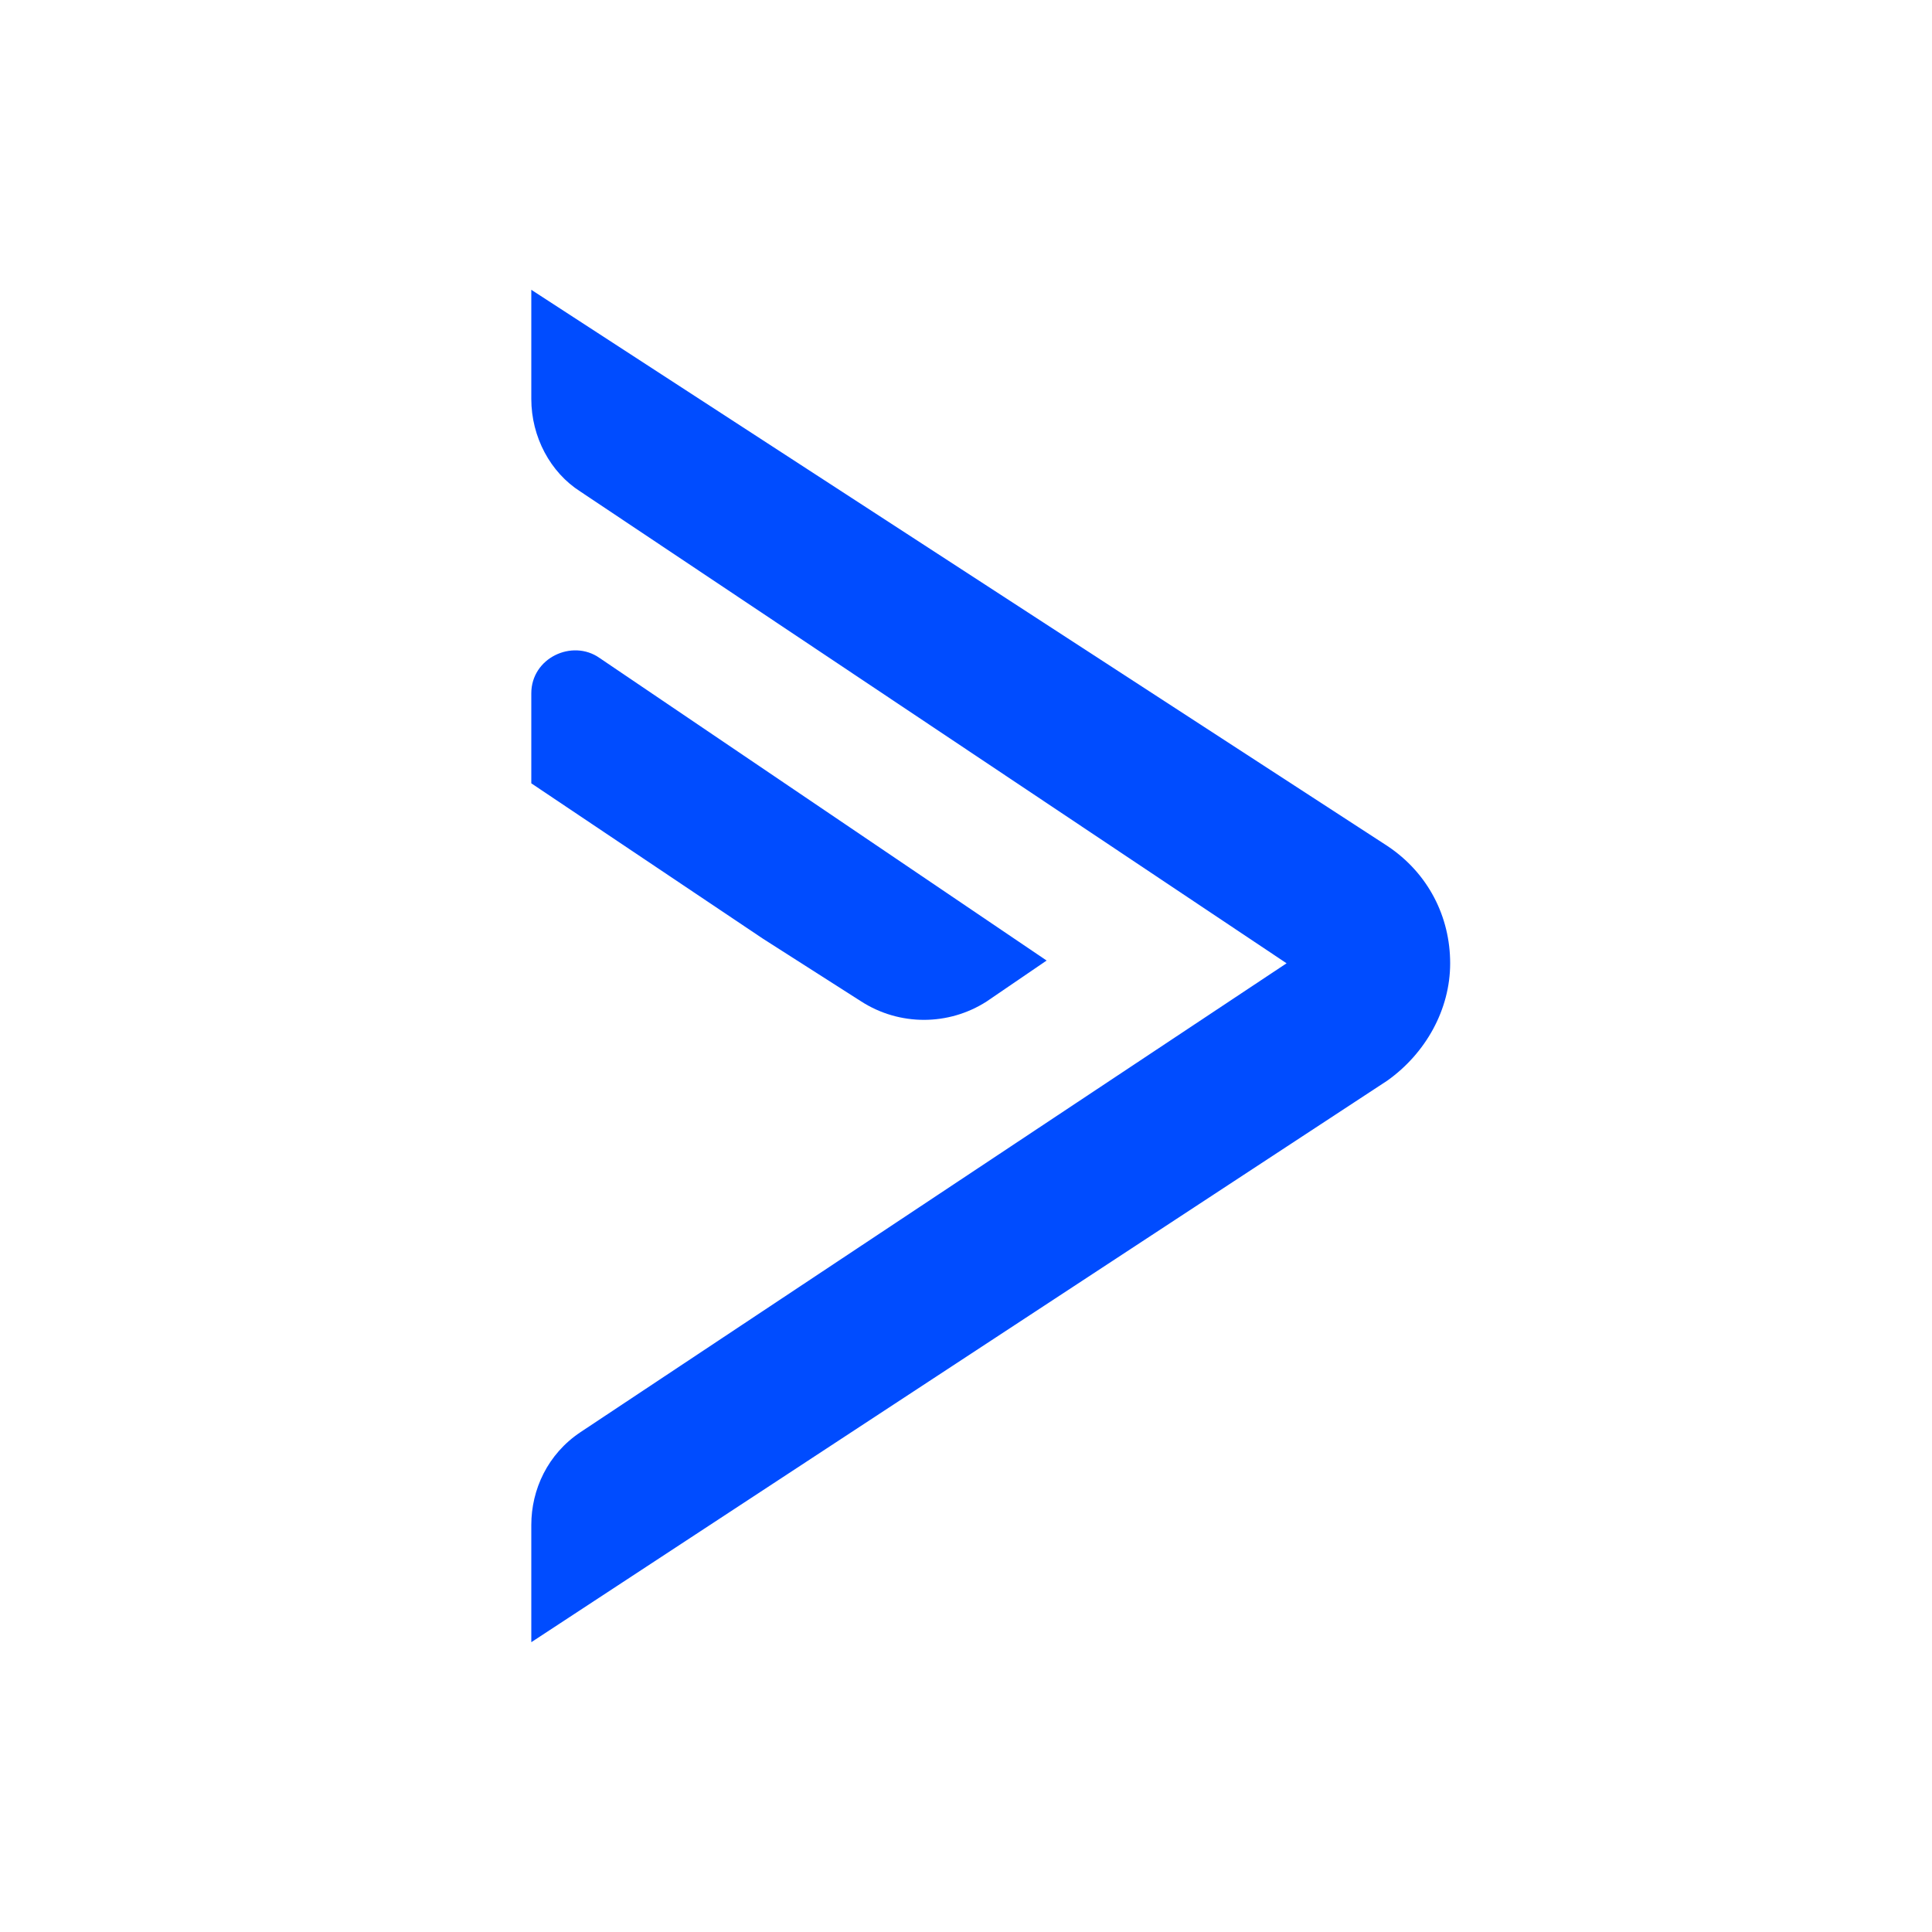
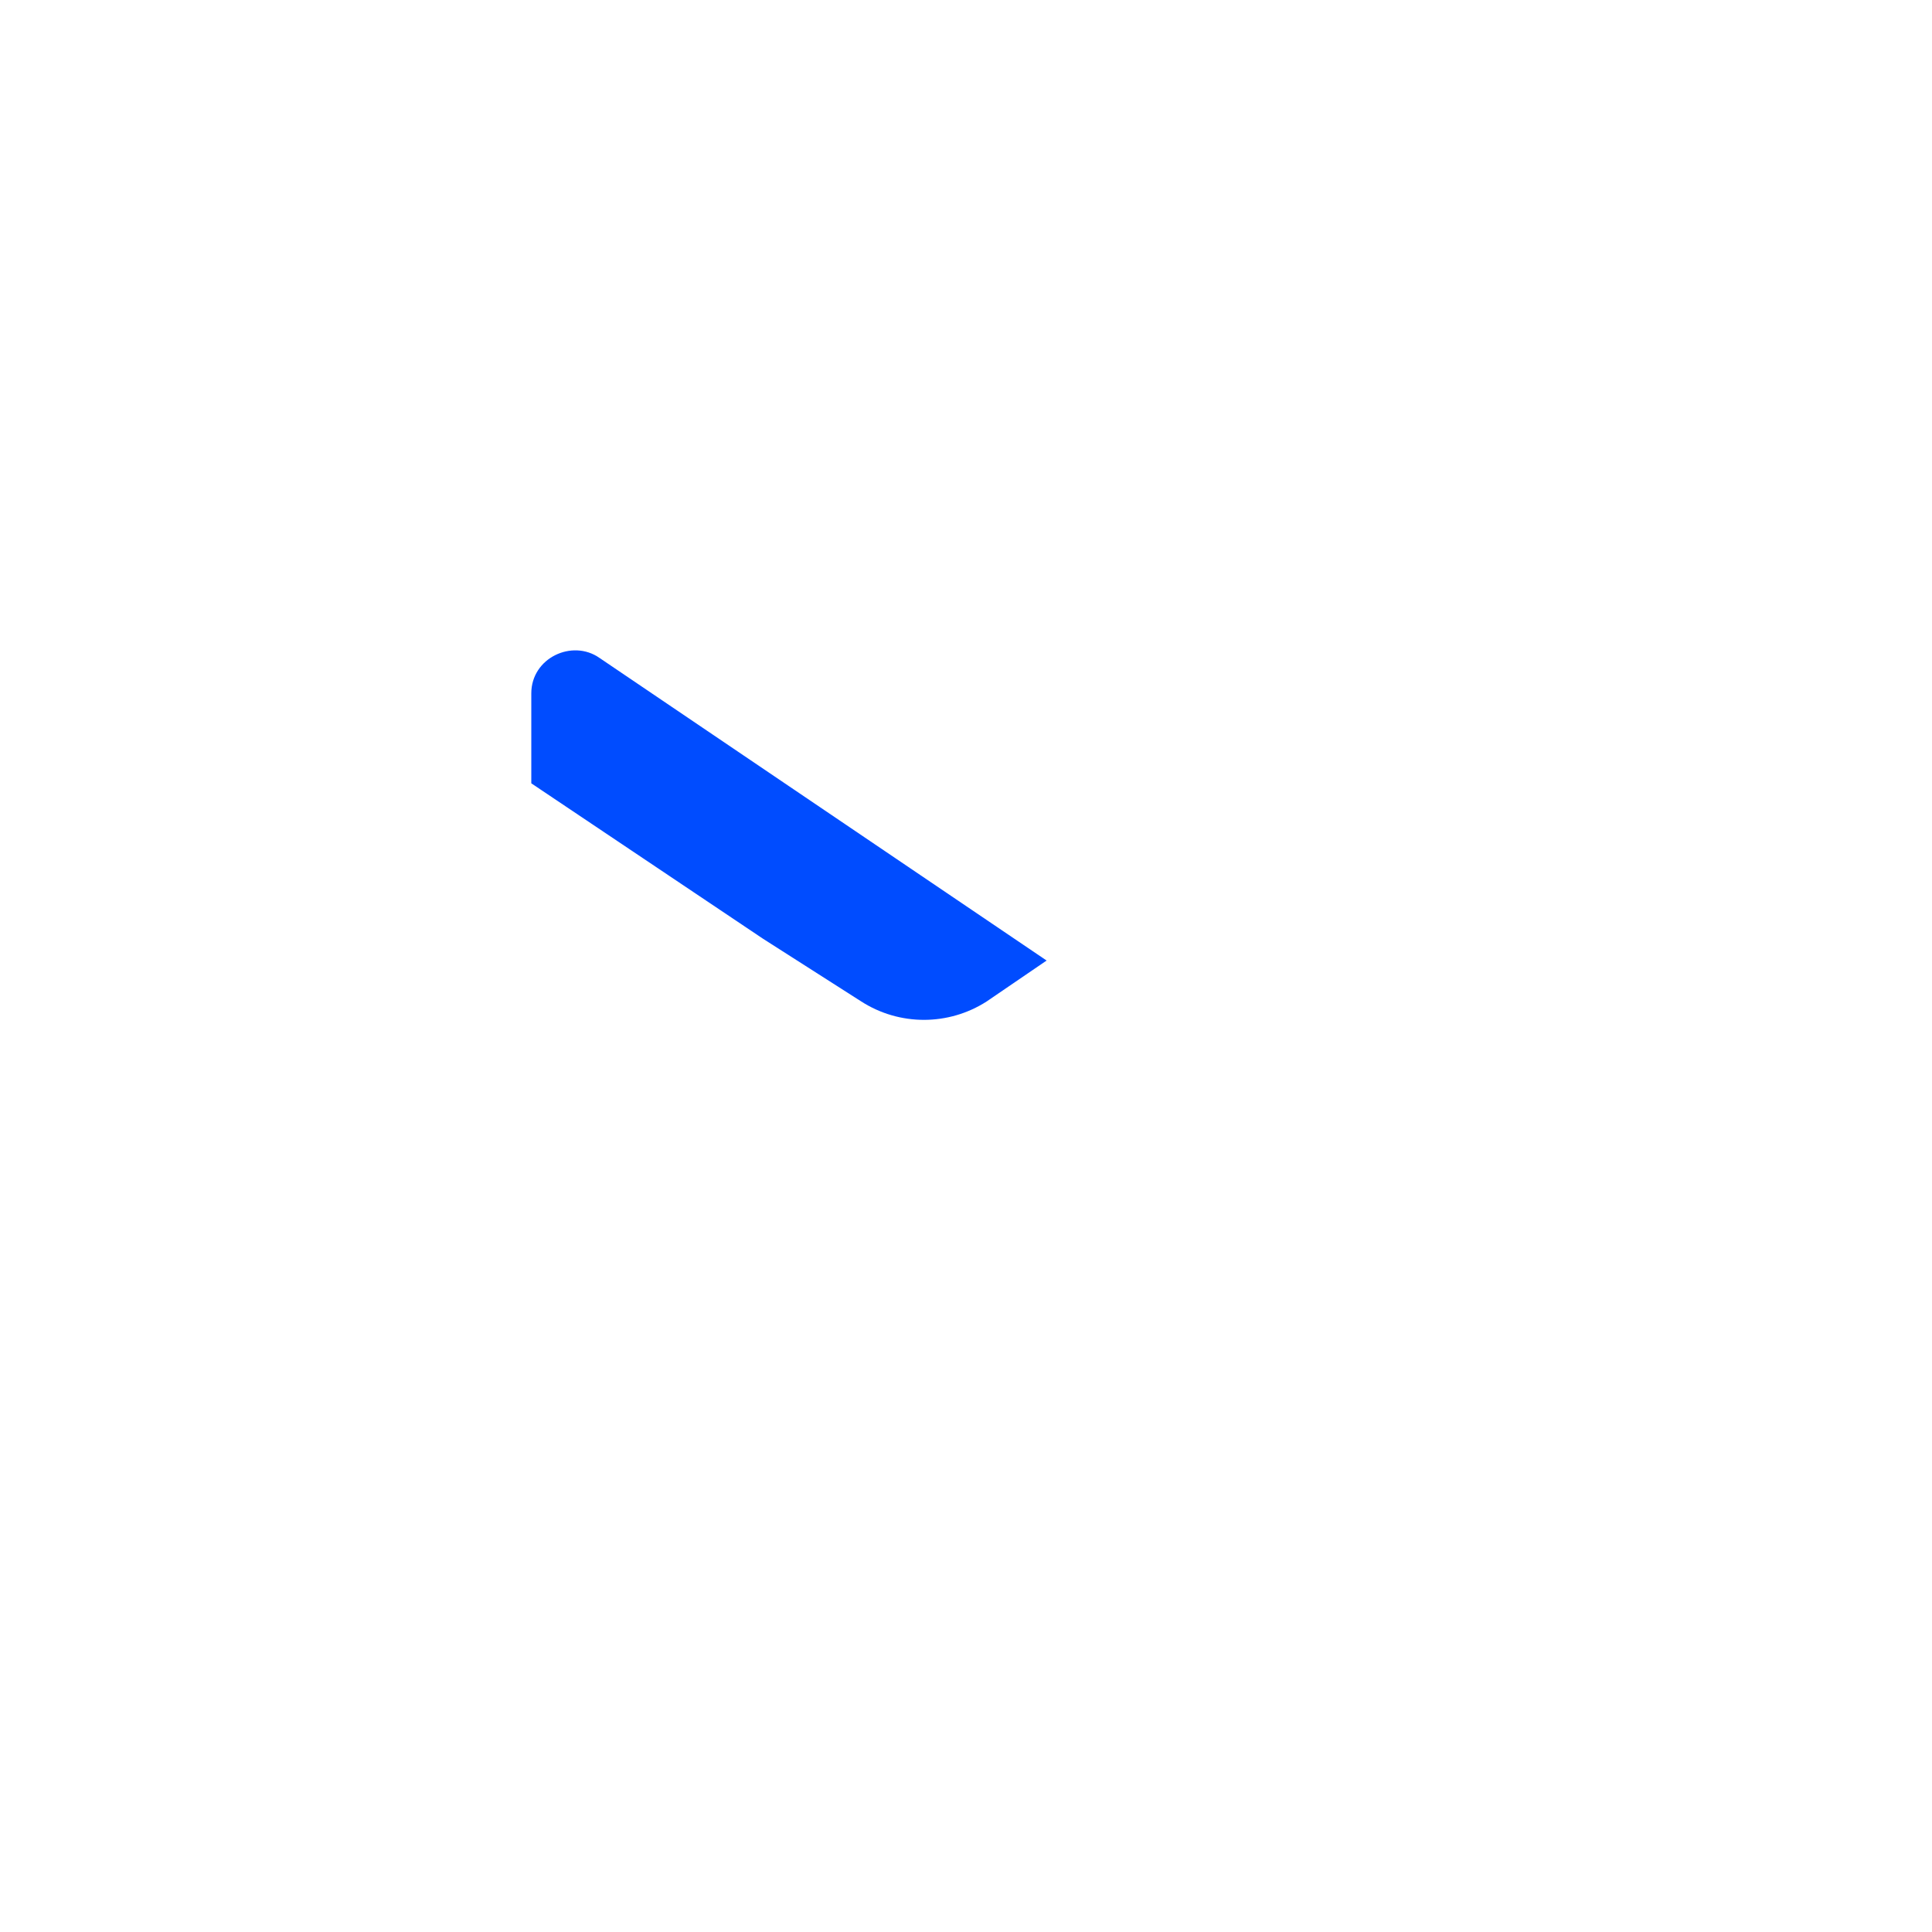
<svg xmlns="http://www.w3.org/2000/svg" fill="none" viewBox="0 0 40 40" height="40" width="40">
-   <path fill="#004CFF" d="M26.637 19.944L12.016 29.653C11.339 30.105 11 30.839 11 31.573V34L28.726 22.371C29.516 21.807 30.024 20.903 30.024 19.944C30.024 18.984 29.573 18.081 28.726 17.516L11 6V8.258C11 9.048 11.395 9.782 12.016 10.177L26.637 19.944Z" />
-   <path fill="#004CFF" d="M17.831 20.734C18.621 21.242 19.637 21.242 20.428 20.734L21.669 19.887L12.411 13.621C11.847 13.226 11 13.621 11 14.355V16.218L15.798 19.436L17.831 20.734Z" />
+   <path fill="#004CFF" d="M17.831 20.734C18.621 21.242 19.637 21.242 20.428 20.734L21.669 19.887L12.411 13.621C11.847 13.226 11 13.621 11 14.355V16.218L15.798 19.436Z" />
</svg>